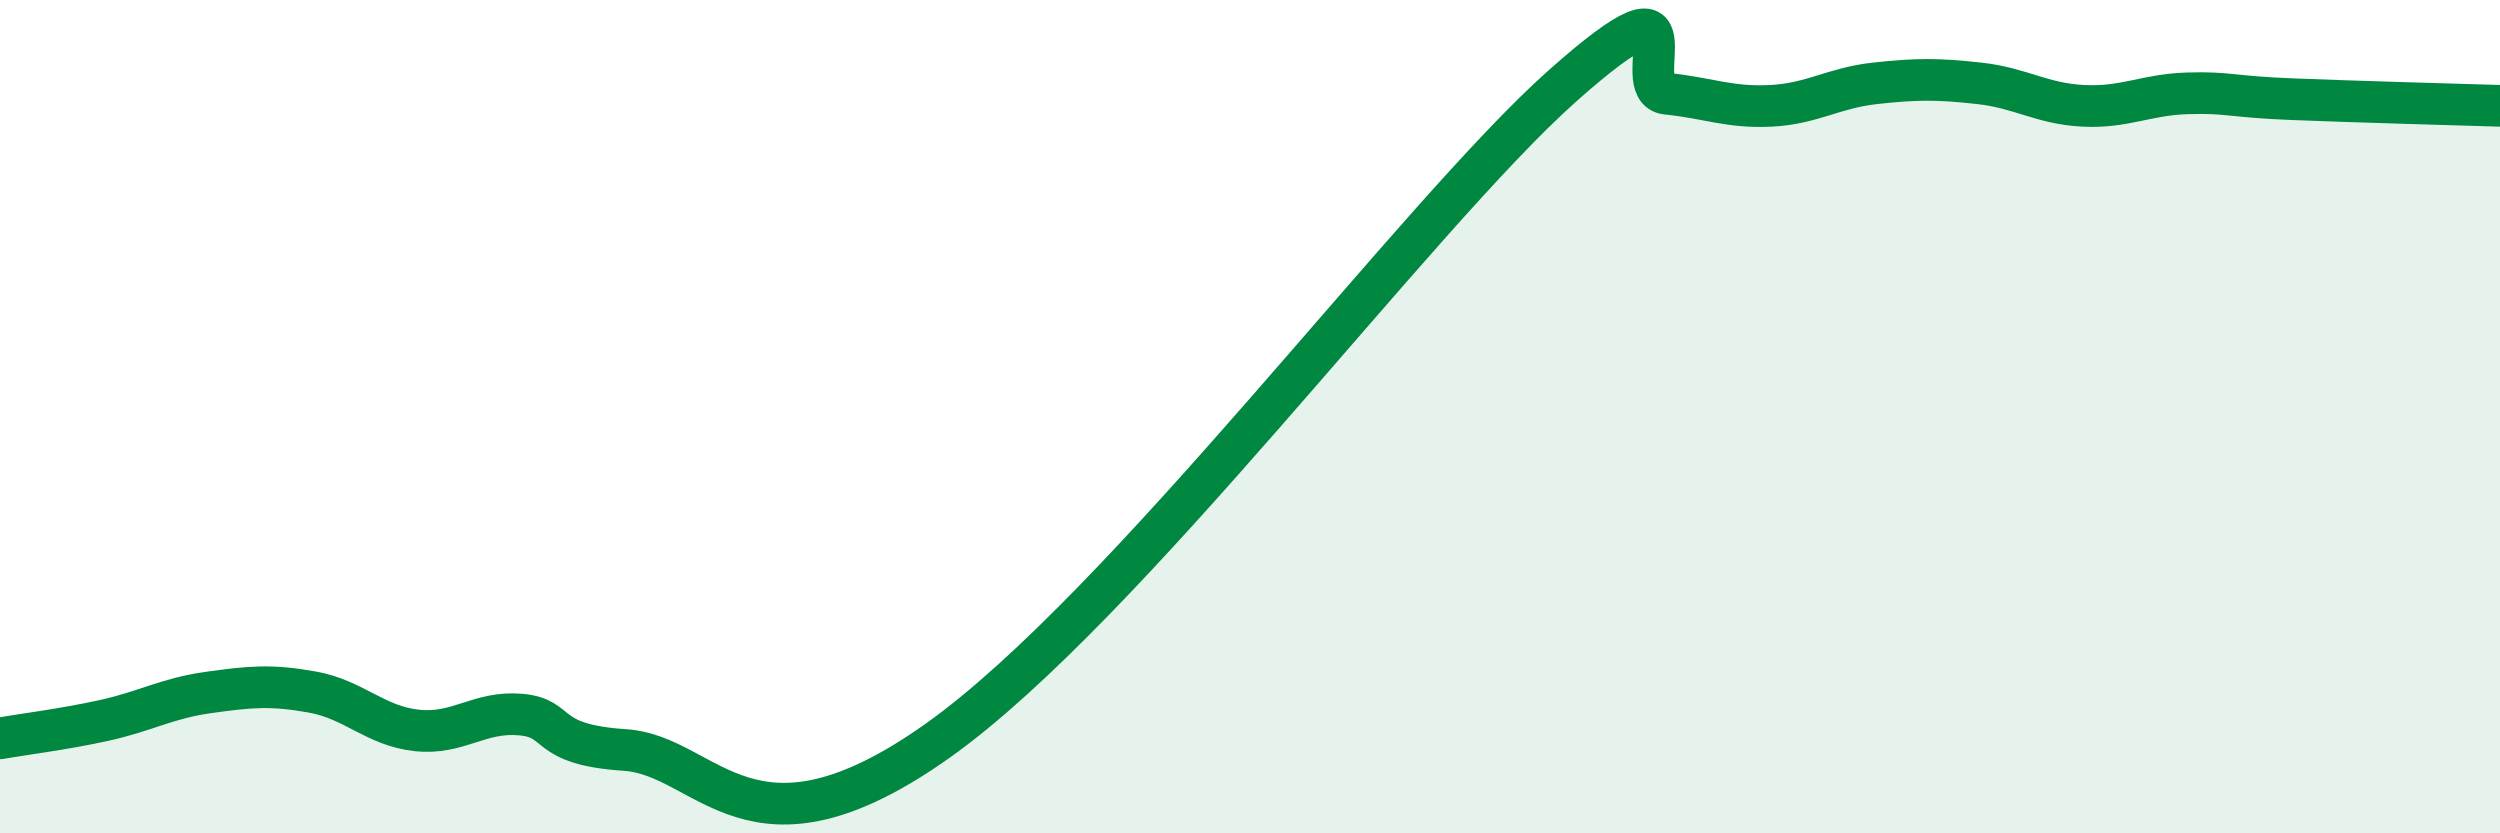
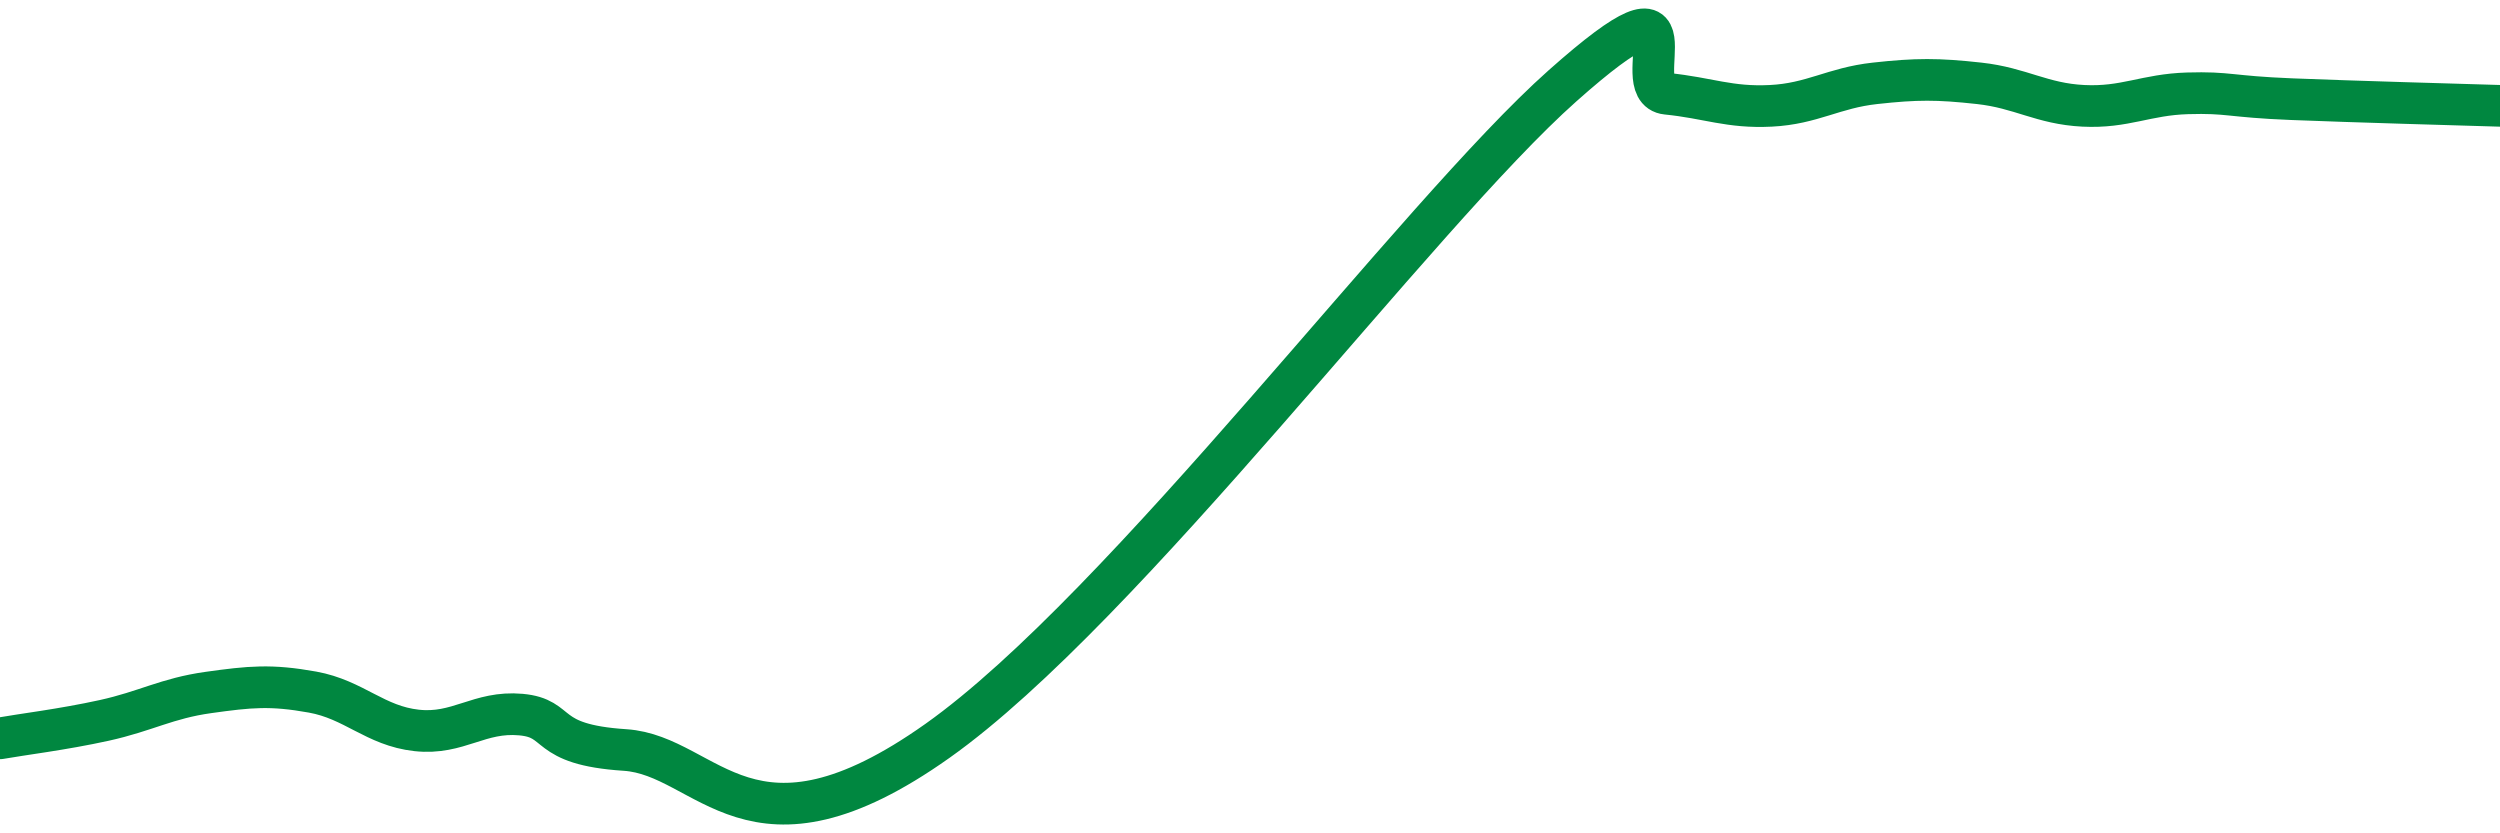
<svg xmlns="http://www.w3.org/2000/svg" width="60" height="20" viewBox="0 0 60 20">
-   <path d="M 0,17.72 C 0.5,17.63 1.5,17.51 2.5,17.29 C 3.5,17.07 4,16.76 5,16.62 C 6,16.48 6.5,16.43 7.5,16.61 C 8.5,16.79 9,17.42 10,17.53 C 11,17.64 11.5,17.06 12.5,17.15 C 13.5,17.24 13,17.87 15,18 C 17,18.13 18,20.97 22.5,17.78 C 27,14.59 34,5.17 37.5,2.06 C 41,-1.05 39,2.15 40,2.25 C 41,2.35 41.5,2.59 42.5,2.54 C 43.5,2.49 44,2.11 45,2 C 46,1.89 46.5,1.89 47.5,2 C 48.5,2.11 49,2.49 50,2.54 C 51,2.59 51.5,2.27 52.5,2.24 C 53.5,2.21 53.5,2.32 55,2.38 C 56.5,2.44 59,2.51 60,2.54L60 20L0 20Z" fill="#008740" opacity="0.1" stroke-linecap="round" stroke-linejoin="round" />
  <path d="M 0,17.72 C 0.5,17.63 1.5,17.51 2.5,17.29 C 3.5,17.07 4,16.76 5,16.62 C 6,16.48 6.5,16.43 7.5,16.61 C 8.5,16.79 9,17.42 10,17.53 C 11,17.64 11.5,17.06 12.5,17.15 C 13.5,17.24 13,17.87 15,18 C 17,18.13 18,20.97 22.5,17.78 C 27,14.59 34,5.17 37.5,2.06 C 41,-1.05 39,2.15 40,2.25 C 41,2.35 41.5,2.59 42.5,2.54 C 43.5,2.49 44,2.11 45,2 C 46,1.89 46.5,1.89 47.5,2 C 48.5,2.11 49,2.49 50,2.54 C 51,2.59 51.5,2.27 52.5,2.24 C 53.5,2.21 53.5,2.32 55,2.38 C 56.5,2.44 59,2.51 60,2.54" stroke="#008740" stroke-width="1" fill="none" stroke-linecap="round" stroke-linejoin="round" />
</svg>